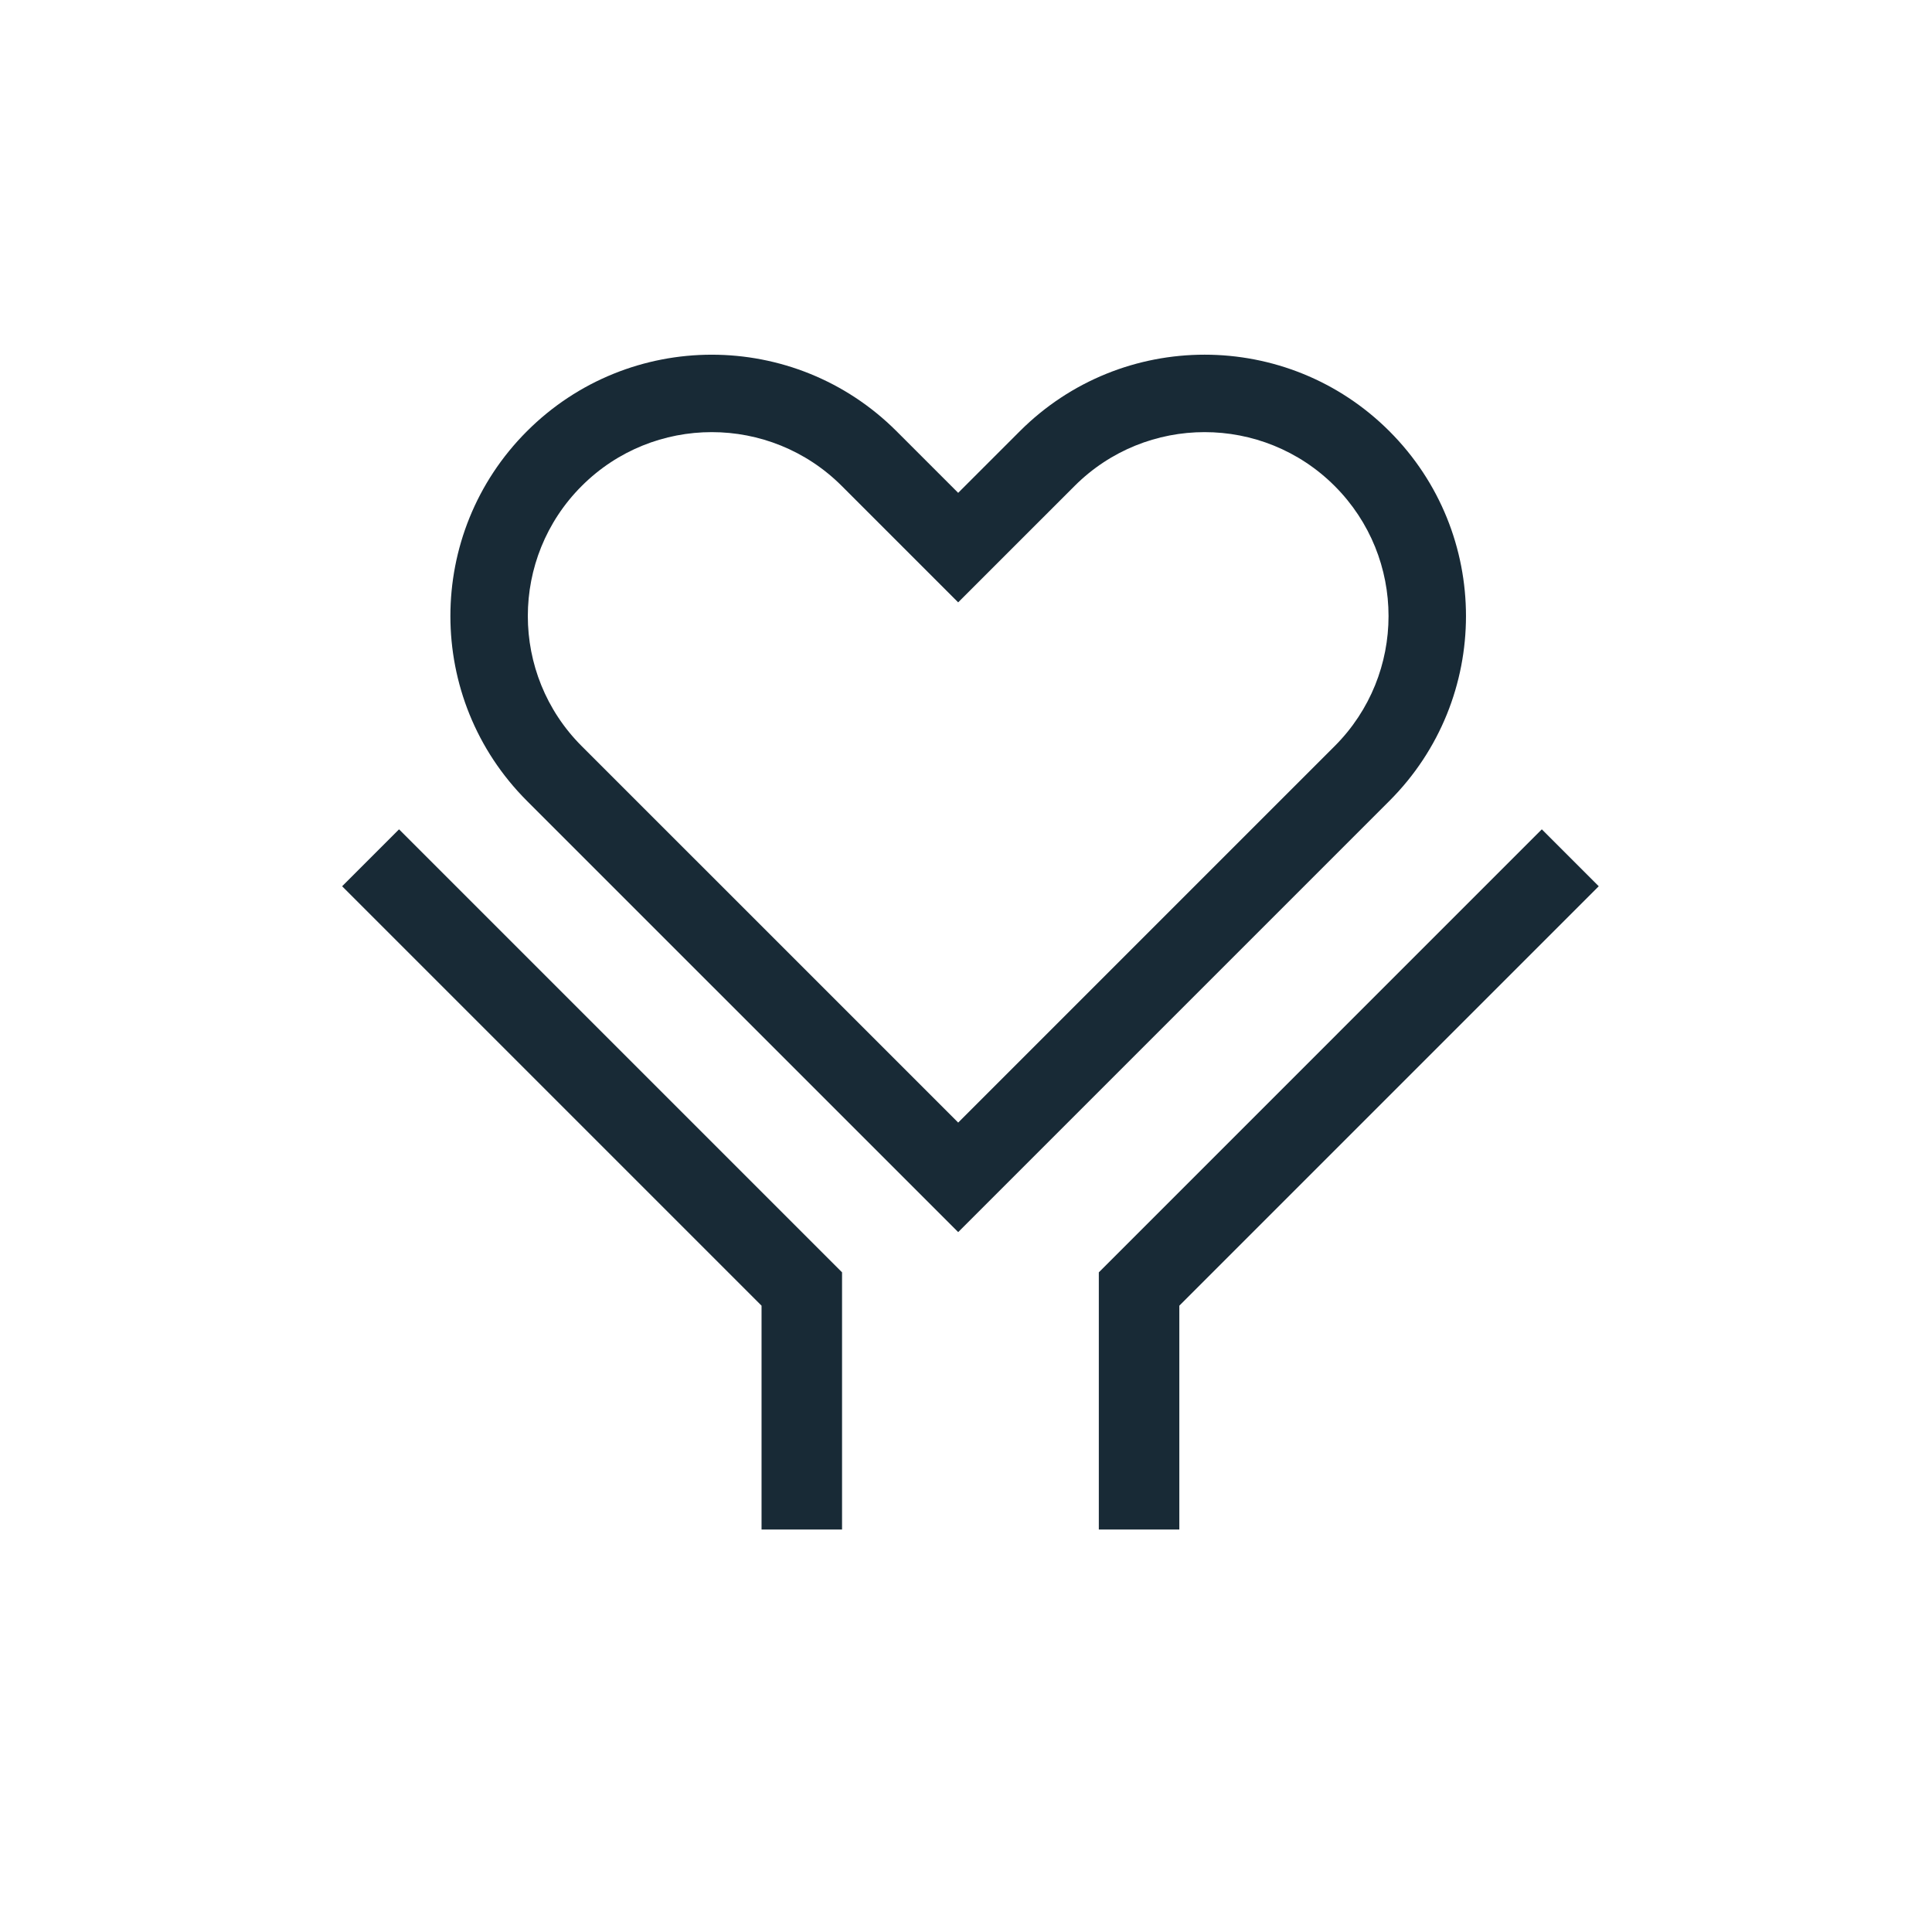
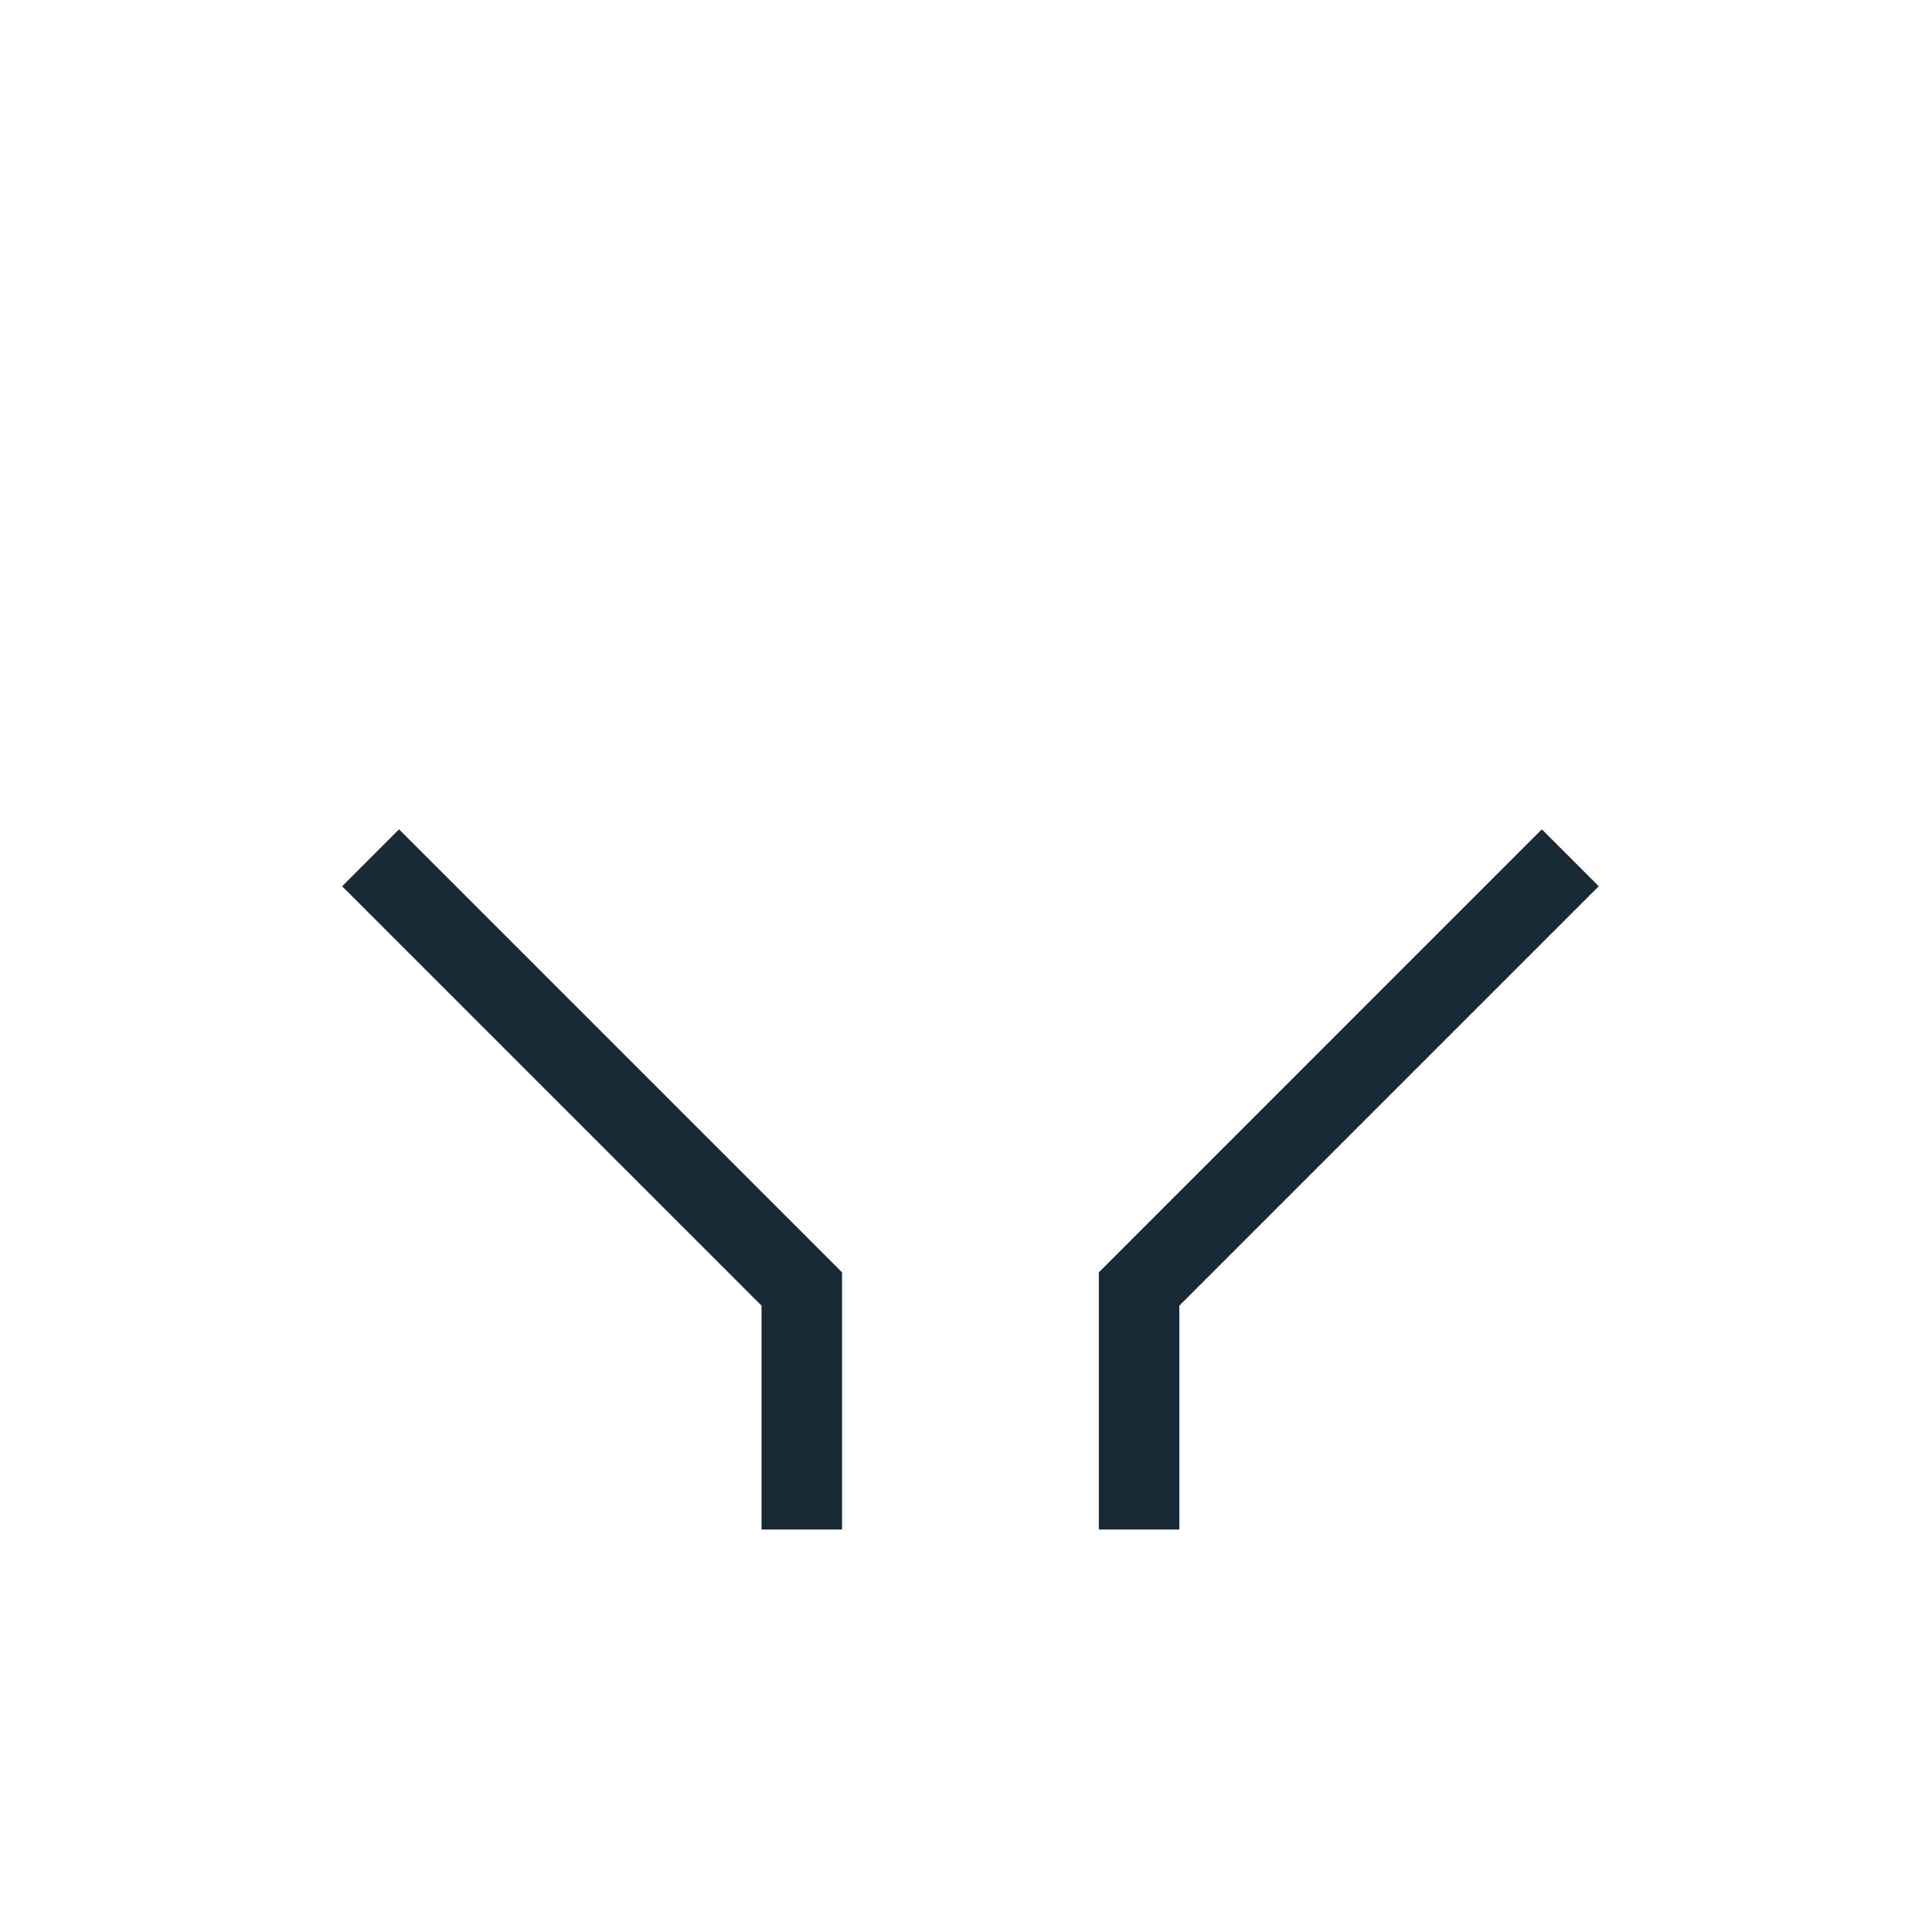
<svg xmlns="http://www.w3.org/2000/svg" fill="none" viewBox="0 0 96 96" height="96" width="96">
  <rect fill="white" height="96" width="96" />
-   <path fill="#182A36" d="M47.612 61.223L26.183 39.795C21.112 34.723 21.112 26.5 26.183 21.428C31.255 16.357 39.478 16.357 44.55 21.428L47.611 24.489L50.673 21.428C55.745 16.356 63.968 16.356 69.04 21.428C74.112 26.5 74.112 34.723 69.04 39.795L47.612 61.223ZM63.257 40.135L66.319 37.074C69.888 33.505 69.888 27.718 66.319 24.149C62.749 20.58 56.963 20.58 53.394 24.149L50.332 27.21L47.611 29.931L44.89 27.21L41.829 24.149C38.26 20.58 32.474 20.58 28.904 24.149C25.335 27.718 25.335 33.505 28.904 37.074L31.965 40.135L34.687 42.856L47.612 55.781L60.536 42.856L63.257 40.135Z" clip-rule="evenodd" fill-rule="evenodd" />
  <path fill="#182A36" d="M17 44.038L37.841 64.879V76H41.841V63.222L19.828 41.209L17 44.038Z" />
  <path fill="#182A36" d="M79.441 44.038L58.6 64.879V76H54.6V63.222L76.612 41.209L79.441 44.038Z" />
</svg>